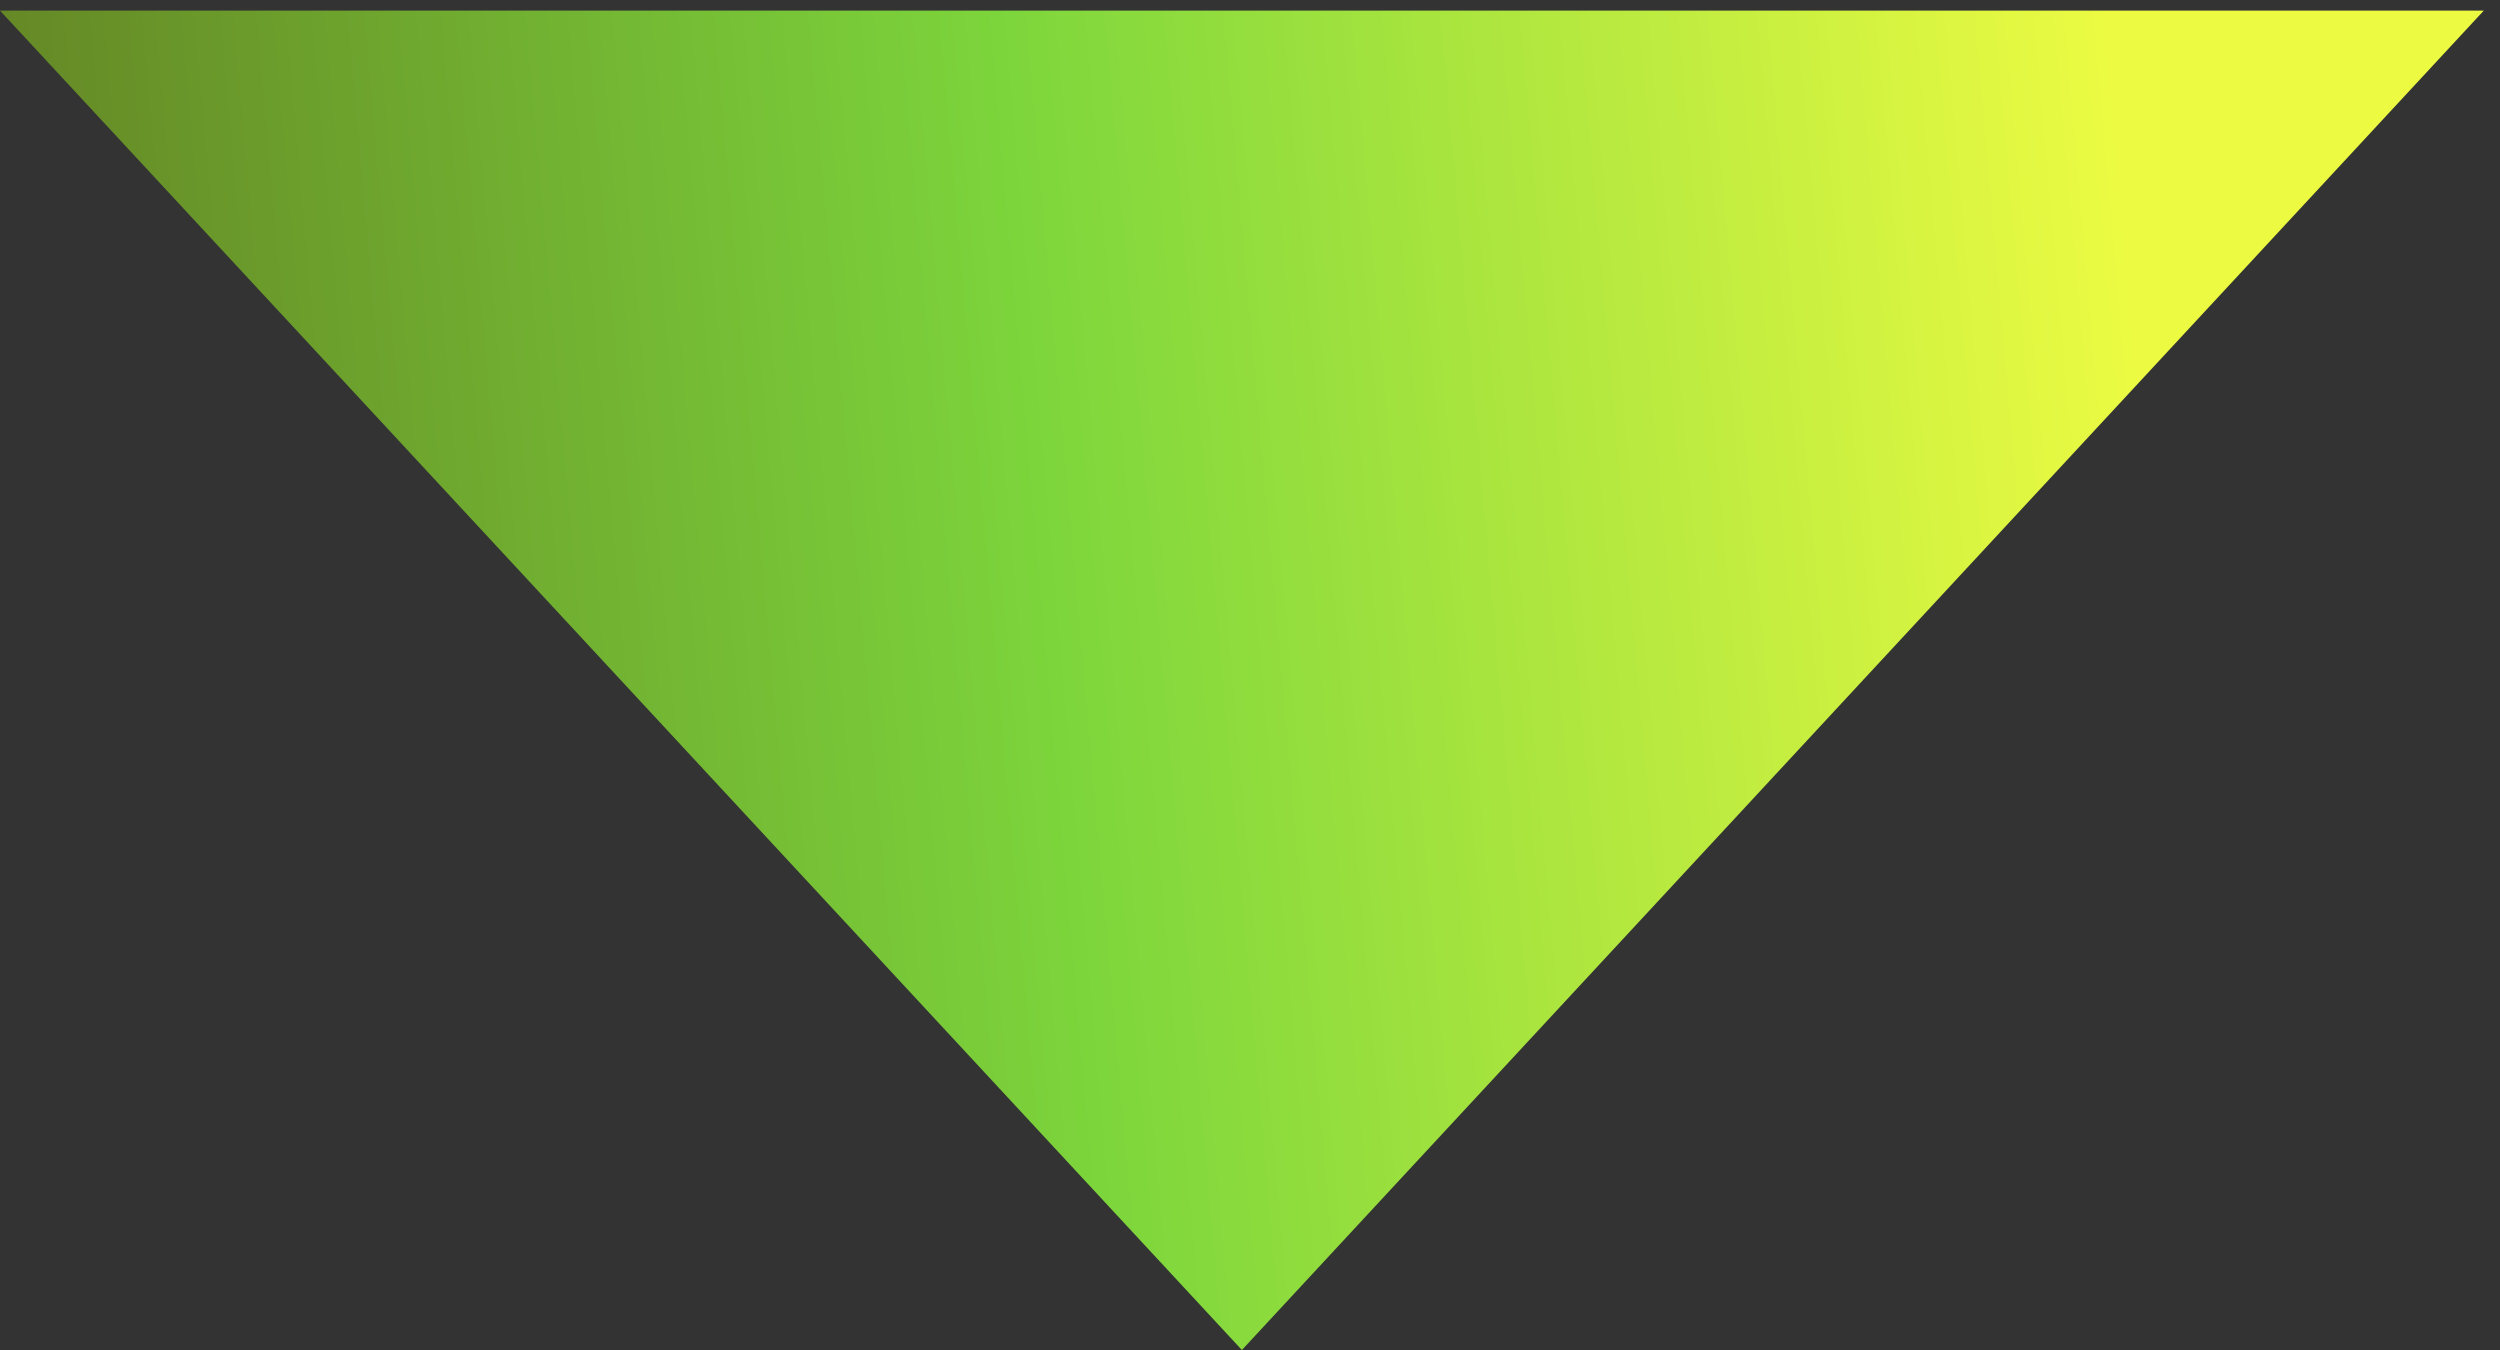
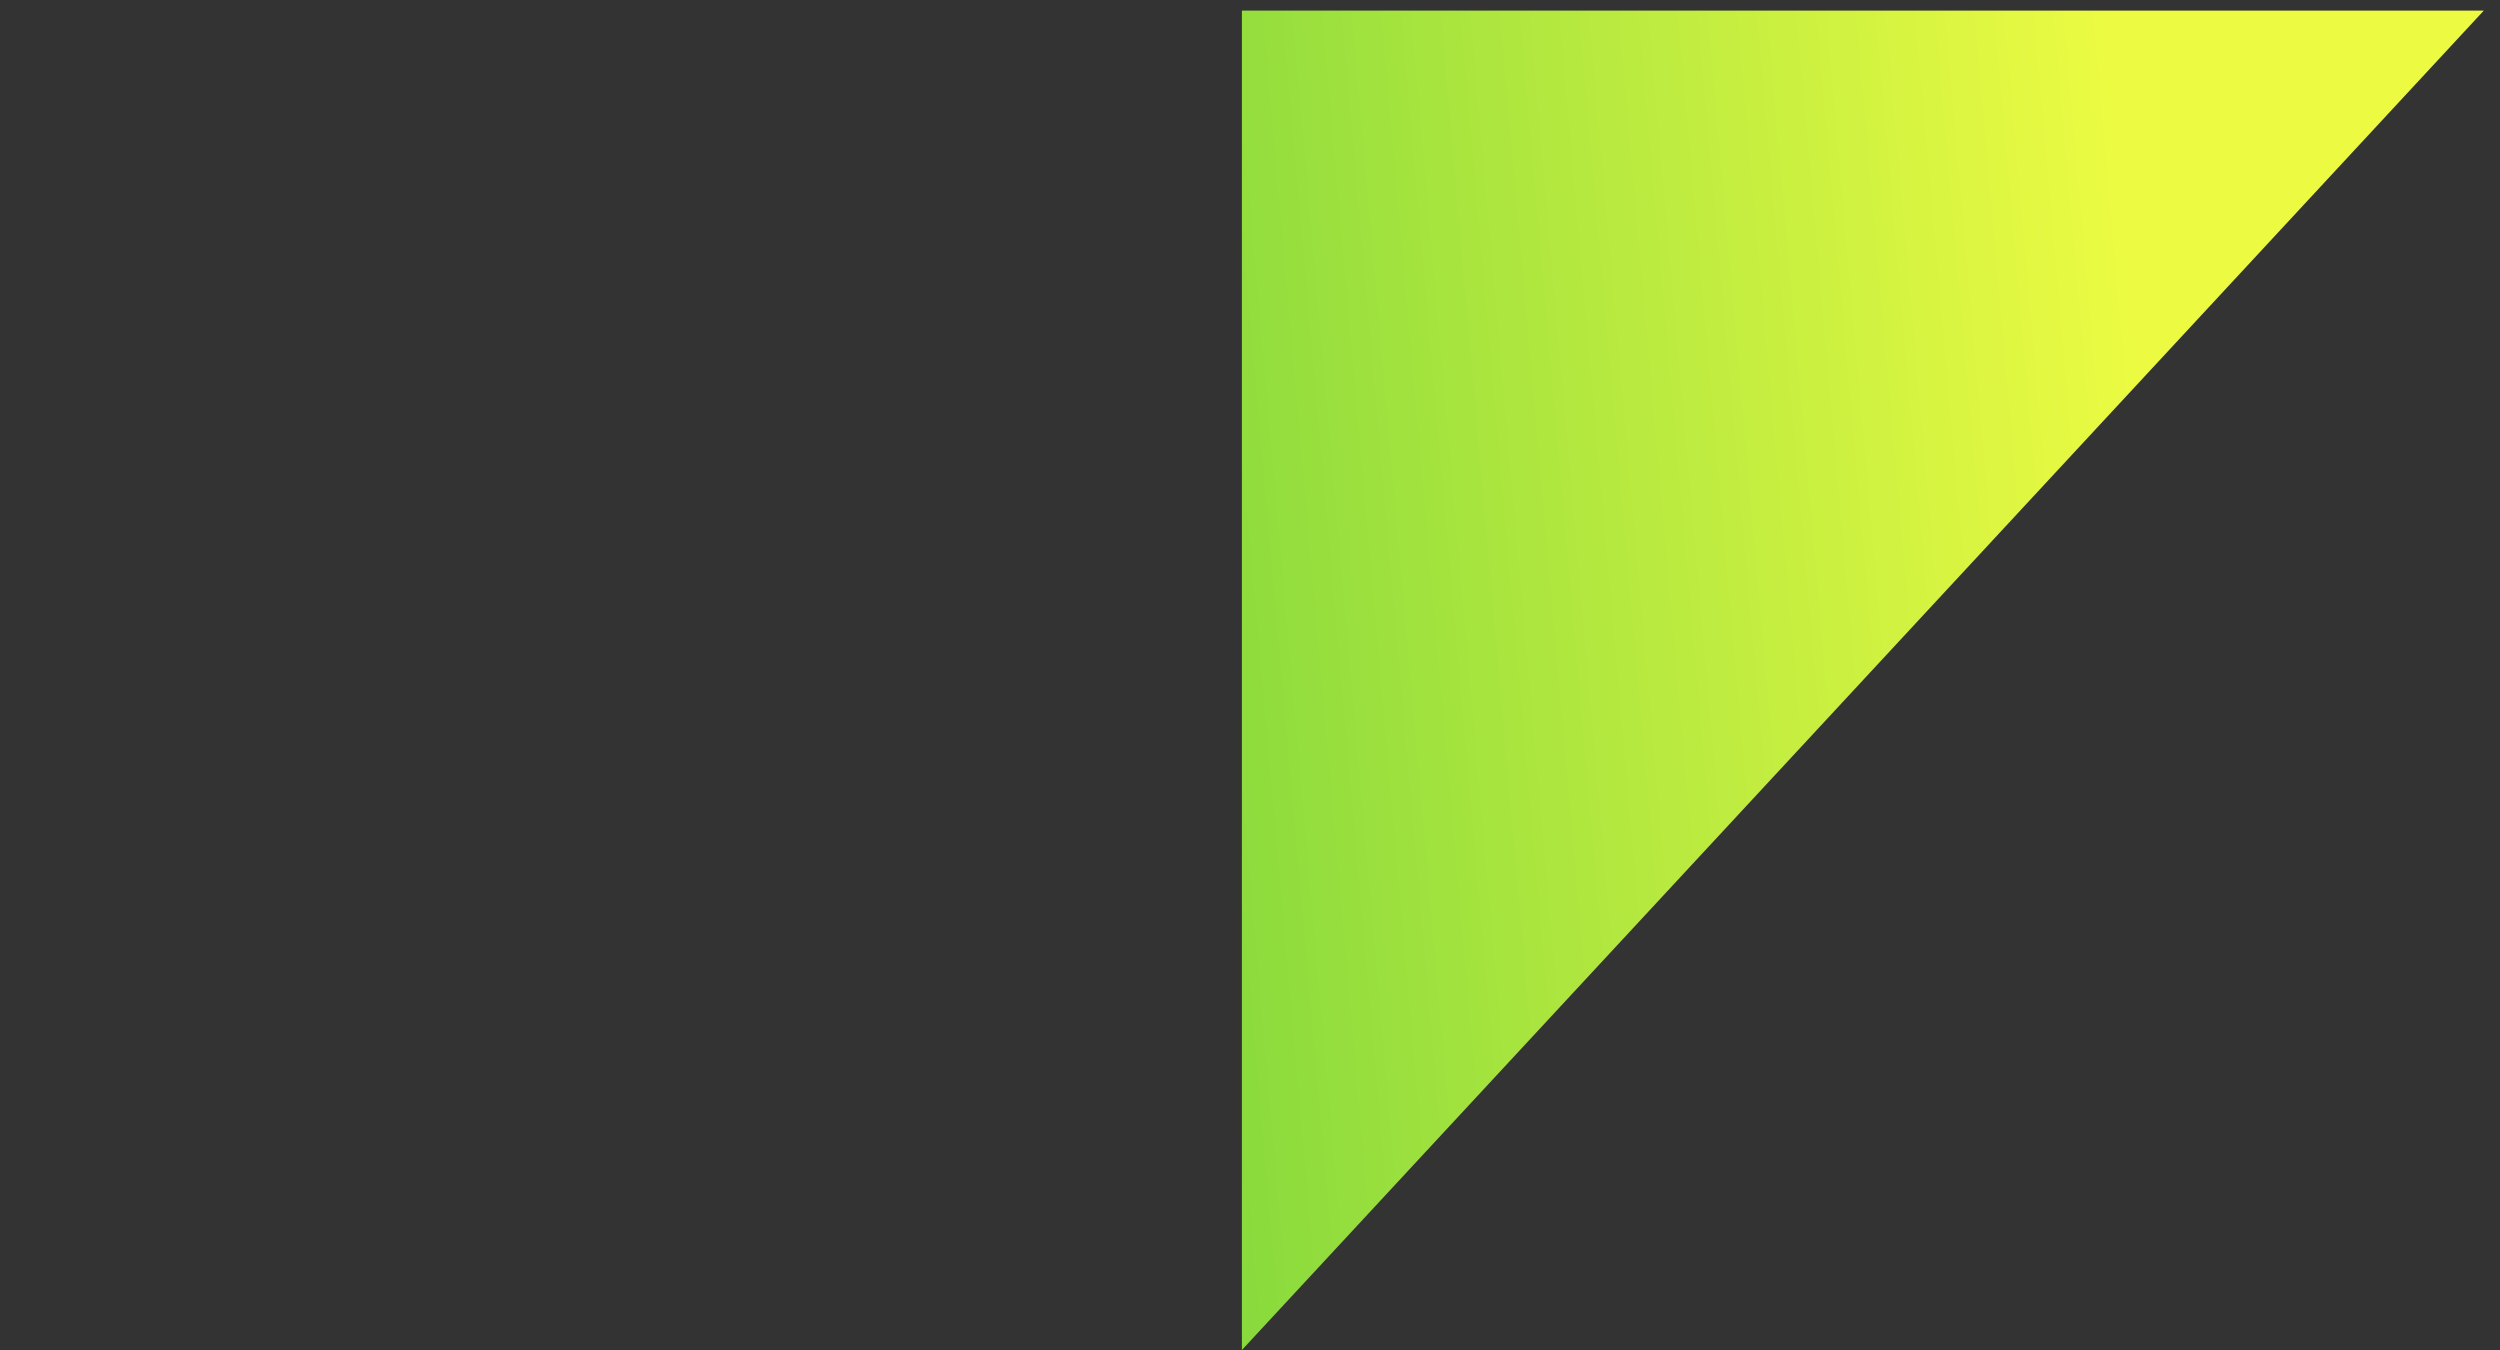
<svg xmlns="http://www.w3.org/2000/svg" width="100" height="54" viewBox="0 0 100 54" fill="none">
  <rect x="0" y="0" width="100" height="54" fill="#333333" stroke="none" />
-   <path id="Vector" d="M49.676 0.425H0L49.676 54L99.351 0.425H49.676Z" fill="url(#paint0_linear_3052_18014)" />
+   <path id="Vector" d="M49.676 0.425L49.676 54L99.351 0.425H49.676Z" fill="url(#paint0_linear_3052_18014)" />
  <defs>
    <linearGradient id="paint0_linear_3052_18014" x1="-0.265" y1="36.683" x2="86.823" y2="28.993" gradientUnits="userSpaceOnUse">
      <stop stop-color="#638224" />
      <stop offset="0.5" stop-color="#7DD63C" />
      <stop offset="1" stop-color="#ECFB42" />
    </linearGradient>
  </defs>
</svg>